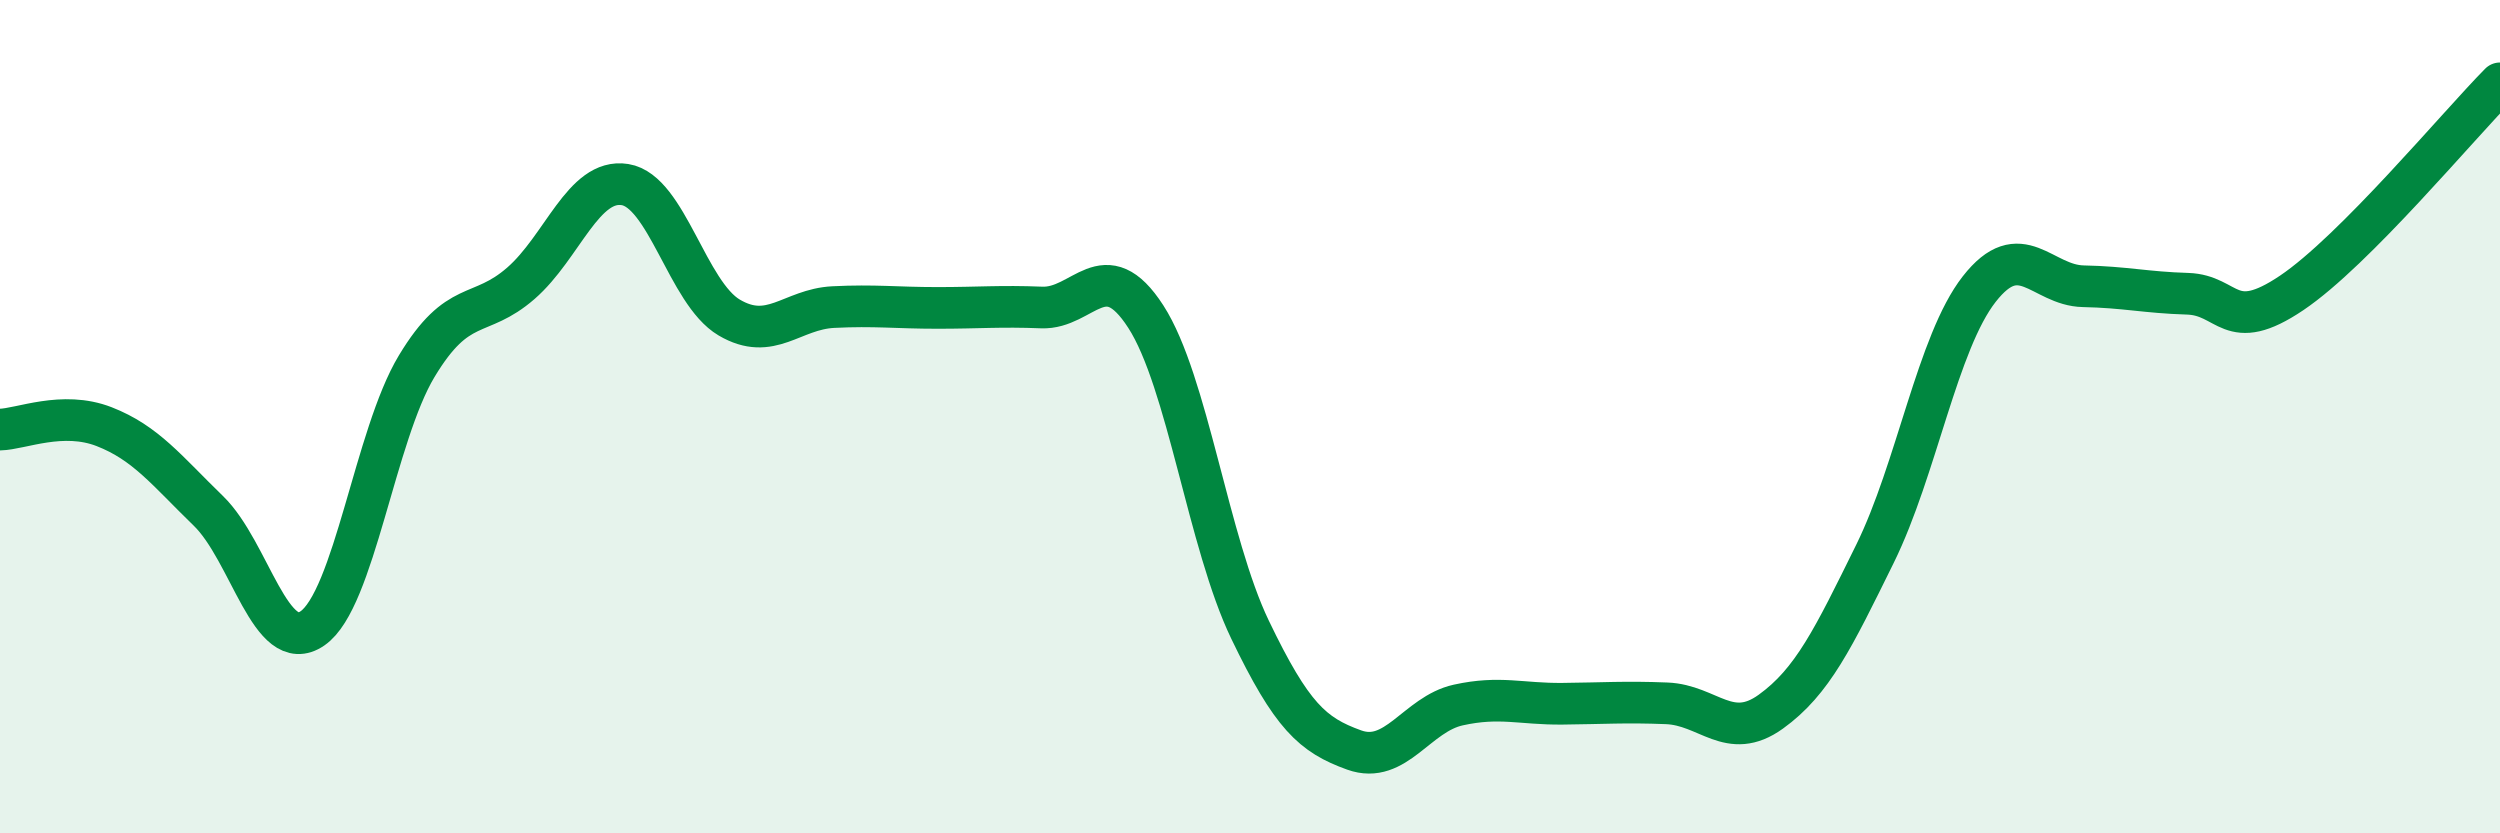
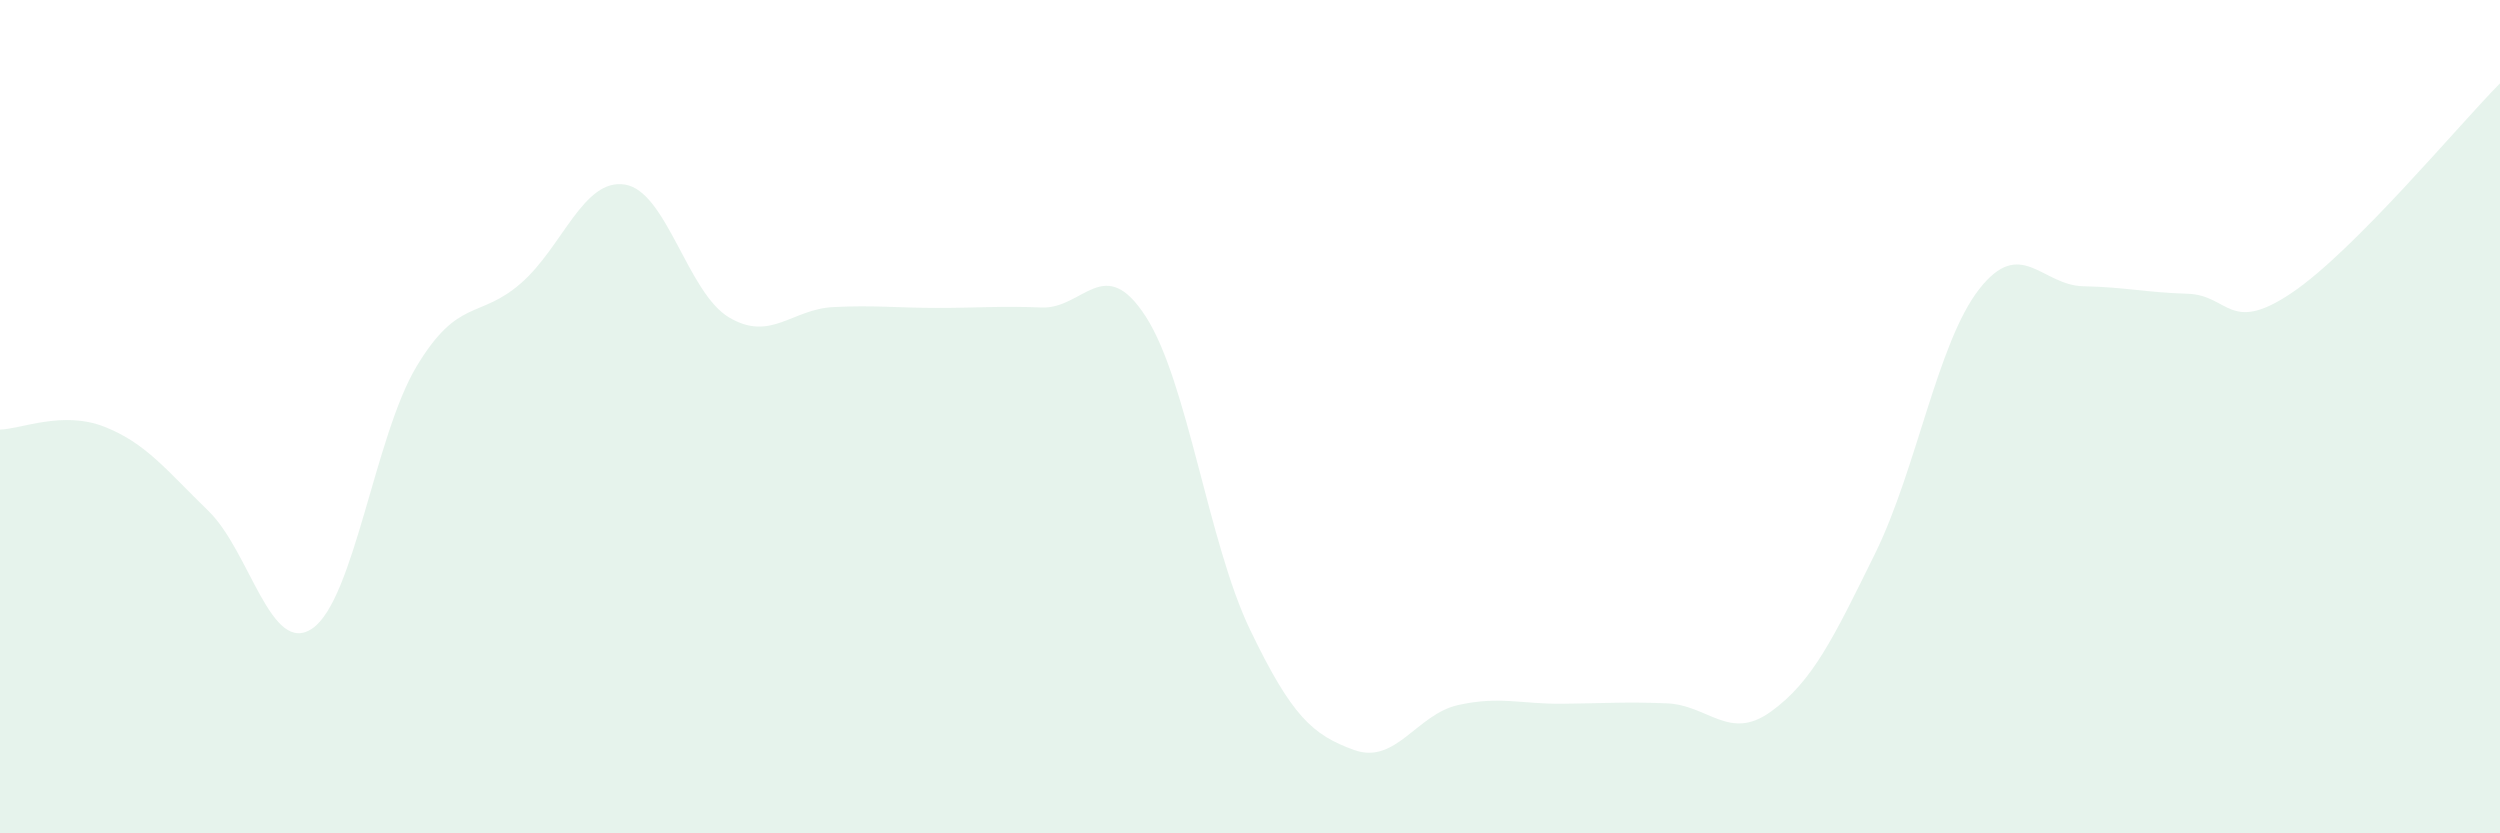
<svg xmlns="http://www.w3.org/2000/svg" width="60" height="20" viewBox="0 0 60 20">
  <path d="M 0,10.31 C 0.5,10.3 1.5,9.85 2.5,10.24 C 3.5,10.63 4,11.29 5,12.26 C 6,13.23 6.5,15.77 7.5,15.08 C 8.5,14.39 9,10.45 10,8.79 C 11,7.13 11.5,7.67 12.5,6.8 C 13.5,5.93 14,4.27 15,4.43 C 16,4.59 16.5,7.03 17.5,7.62 C 18.5,8.21 19,7.42 20,7.37 C 21,7.32 21.5,7.39 22.5,7.39 C 23.5,7.39 24,7.34 25,7.38 C 26,7.42 26.5,6.05 27.5,7.6 C 28.5,9.15 29,13.03 30,15.11 C 31,17.19 31.5,17.64 32.5,18 C 33.5,18.36 34,17.14 35,16.92 C 36,16.7 36.5,16.9 37.5,16.89 C 38.5,16.88 39,16.84 40,16.88 C 41,16.92 41.5,17.8 42.5,17.08 C 43.5,16.36 44,15.32 45,13.29 C 46,11.26 46.5,8.22 47.5,6.94 C 48.5,5.66 49,6.85 50,6.87 C 51,6.89 51.5,7.02 52.5,7.05 C 53.5,7.08 53.5,8.04 55,7.03 C 56.5,6.02 59,3.01 60,2L60 20L0 20Z" fill="#008740" opacity="0.1" stroke-linecap="round" stroke-linejoin="round" />
-   <path d="M 0,10.31 C 0.5,10.3 1.5,9.85 2.5,10.24 C 3.5,10.63 4,11.29 5,12.26 C 6,13.23 6.5,15.77 7.5,15.08 C 8.5,14.39 9,10.45 10,8.79 C 11,7.13 11.5,7.67 12.5,6.8 C 13.5,5.93 14,4.27 15,4.43 C 16,4.59 16.5,7.03 17.5,7.62 C 18.5,8.21 19,7.42 20,7.37 C 21,7.32 21.5,7.39 22.5,7.39 C 23.5,7.39 24,7.34 25,7.38 C 26,7.42 26.5,6.05 27.5,7.6 C 28.5,9.15 29,13.03 30,15.11 C 31,17.19 31.5,17.64 32.5,18 C 33.5,18.36 34,17.14 35,16.92 C 36,16.7 36.5,16.9 37.5,16.89 C 38.5,16.88 39,16.84 40,16.88 C 41,16.92 41.5,17.8 42.5,17.08 C 43.5,16.36 44,15.32 45,13.29 C 46,11.26 46.5,8.22 47.5,6.94 C 48.5,5.66 49,6.85 50,6.87 C 51,6.89 51.5,7.02 52.5,7.05 C 53.5,7.08 53.5,8.04 55,7.03 C 56.5,6.02 59,3.01 60,2" stroke="#008740" stroke-width="1" fill="none" stroke-linecap="round" stroke-linejoin="round" />
</svg>